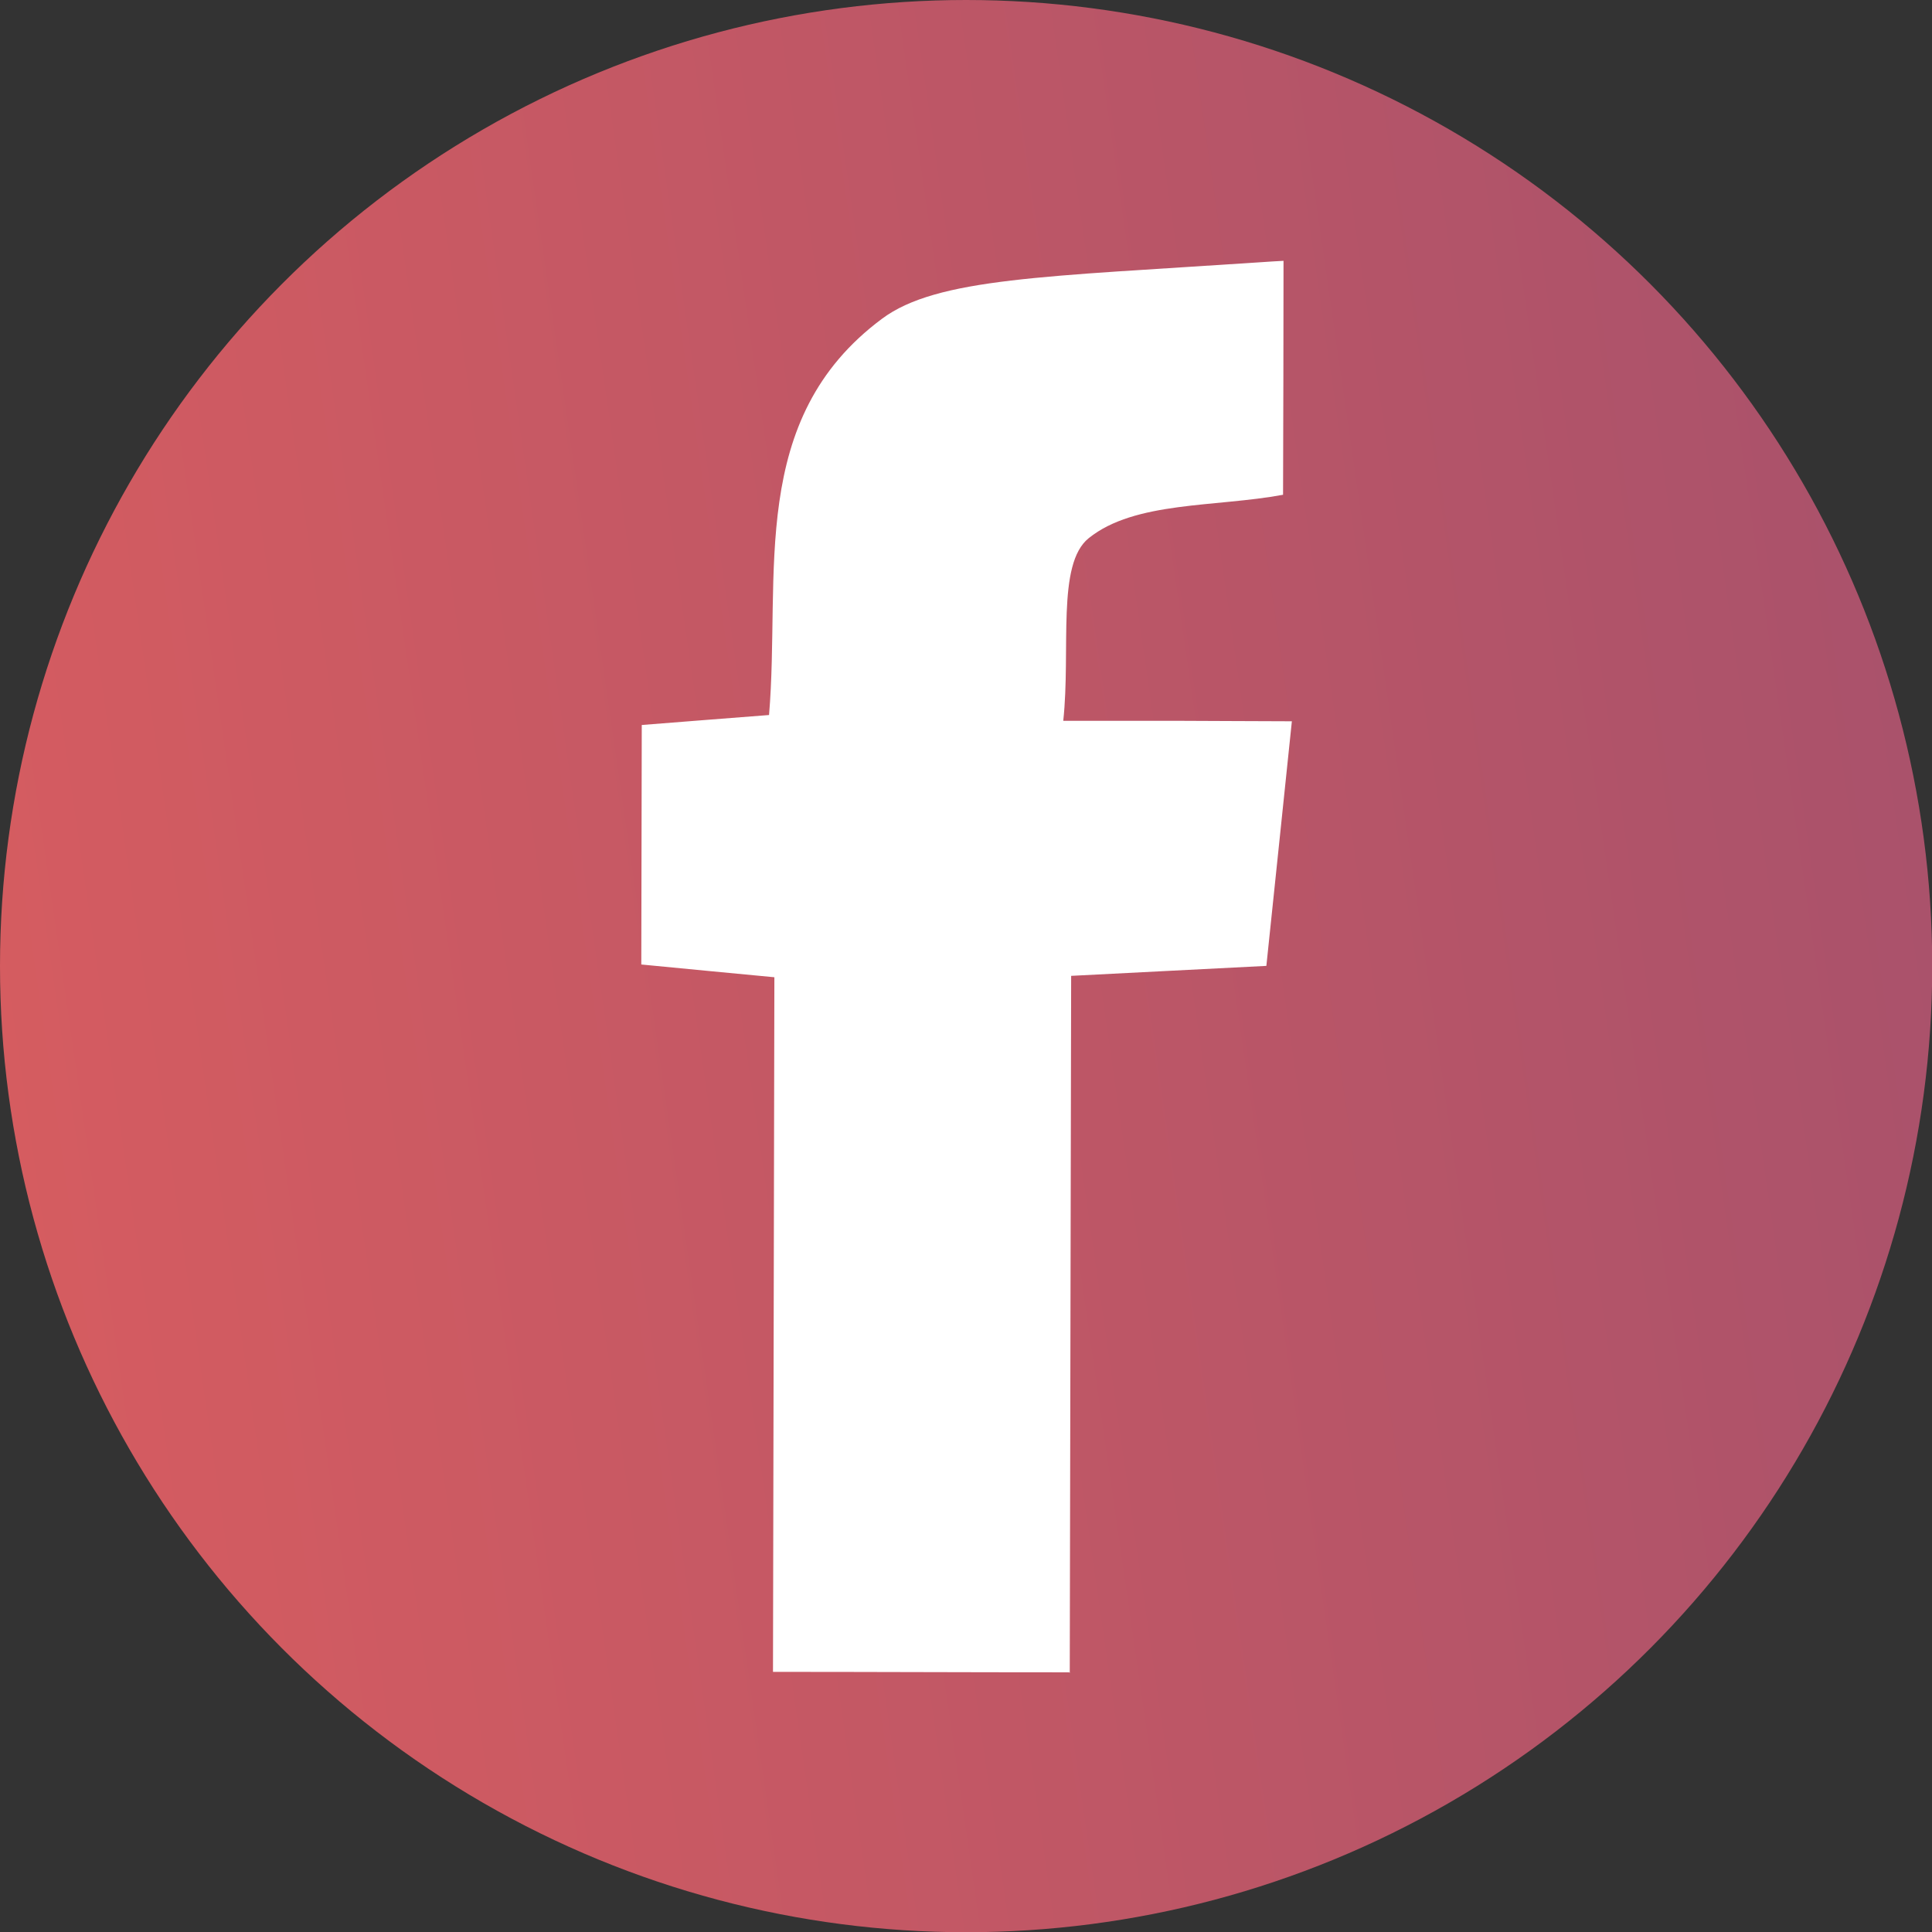
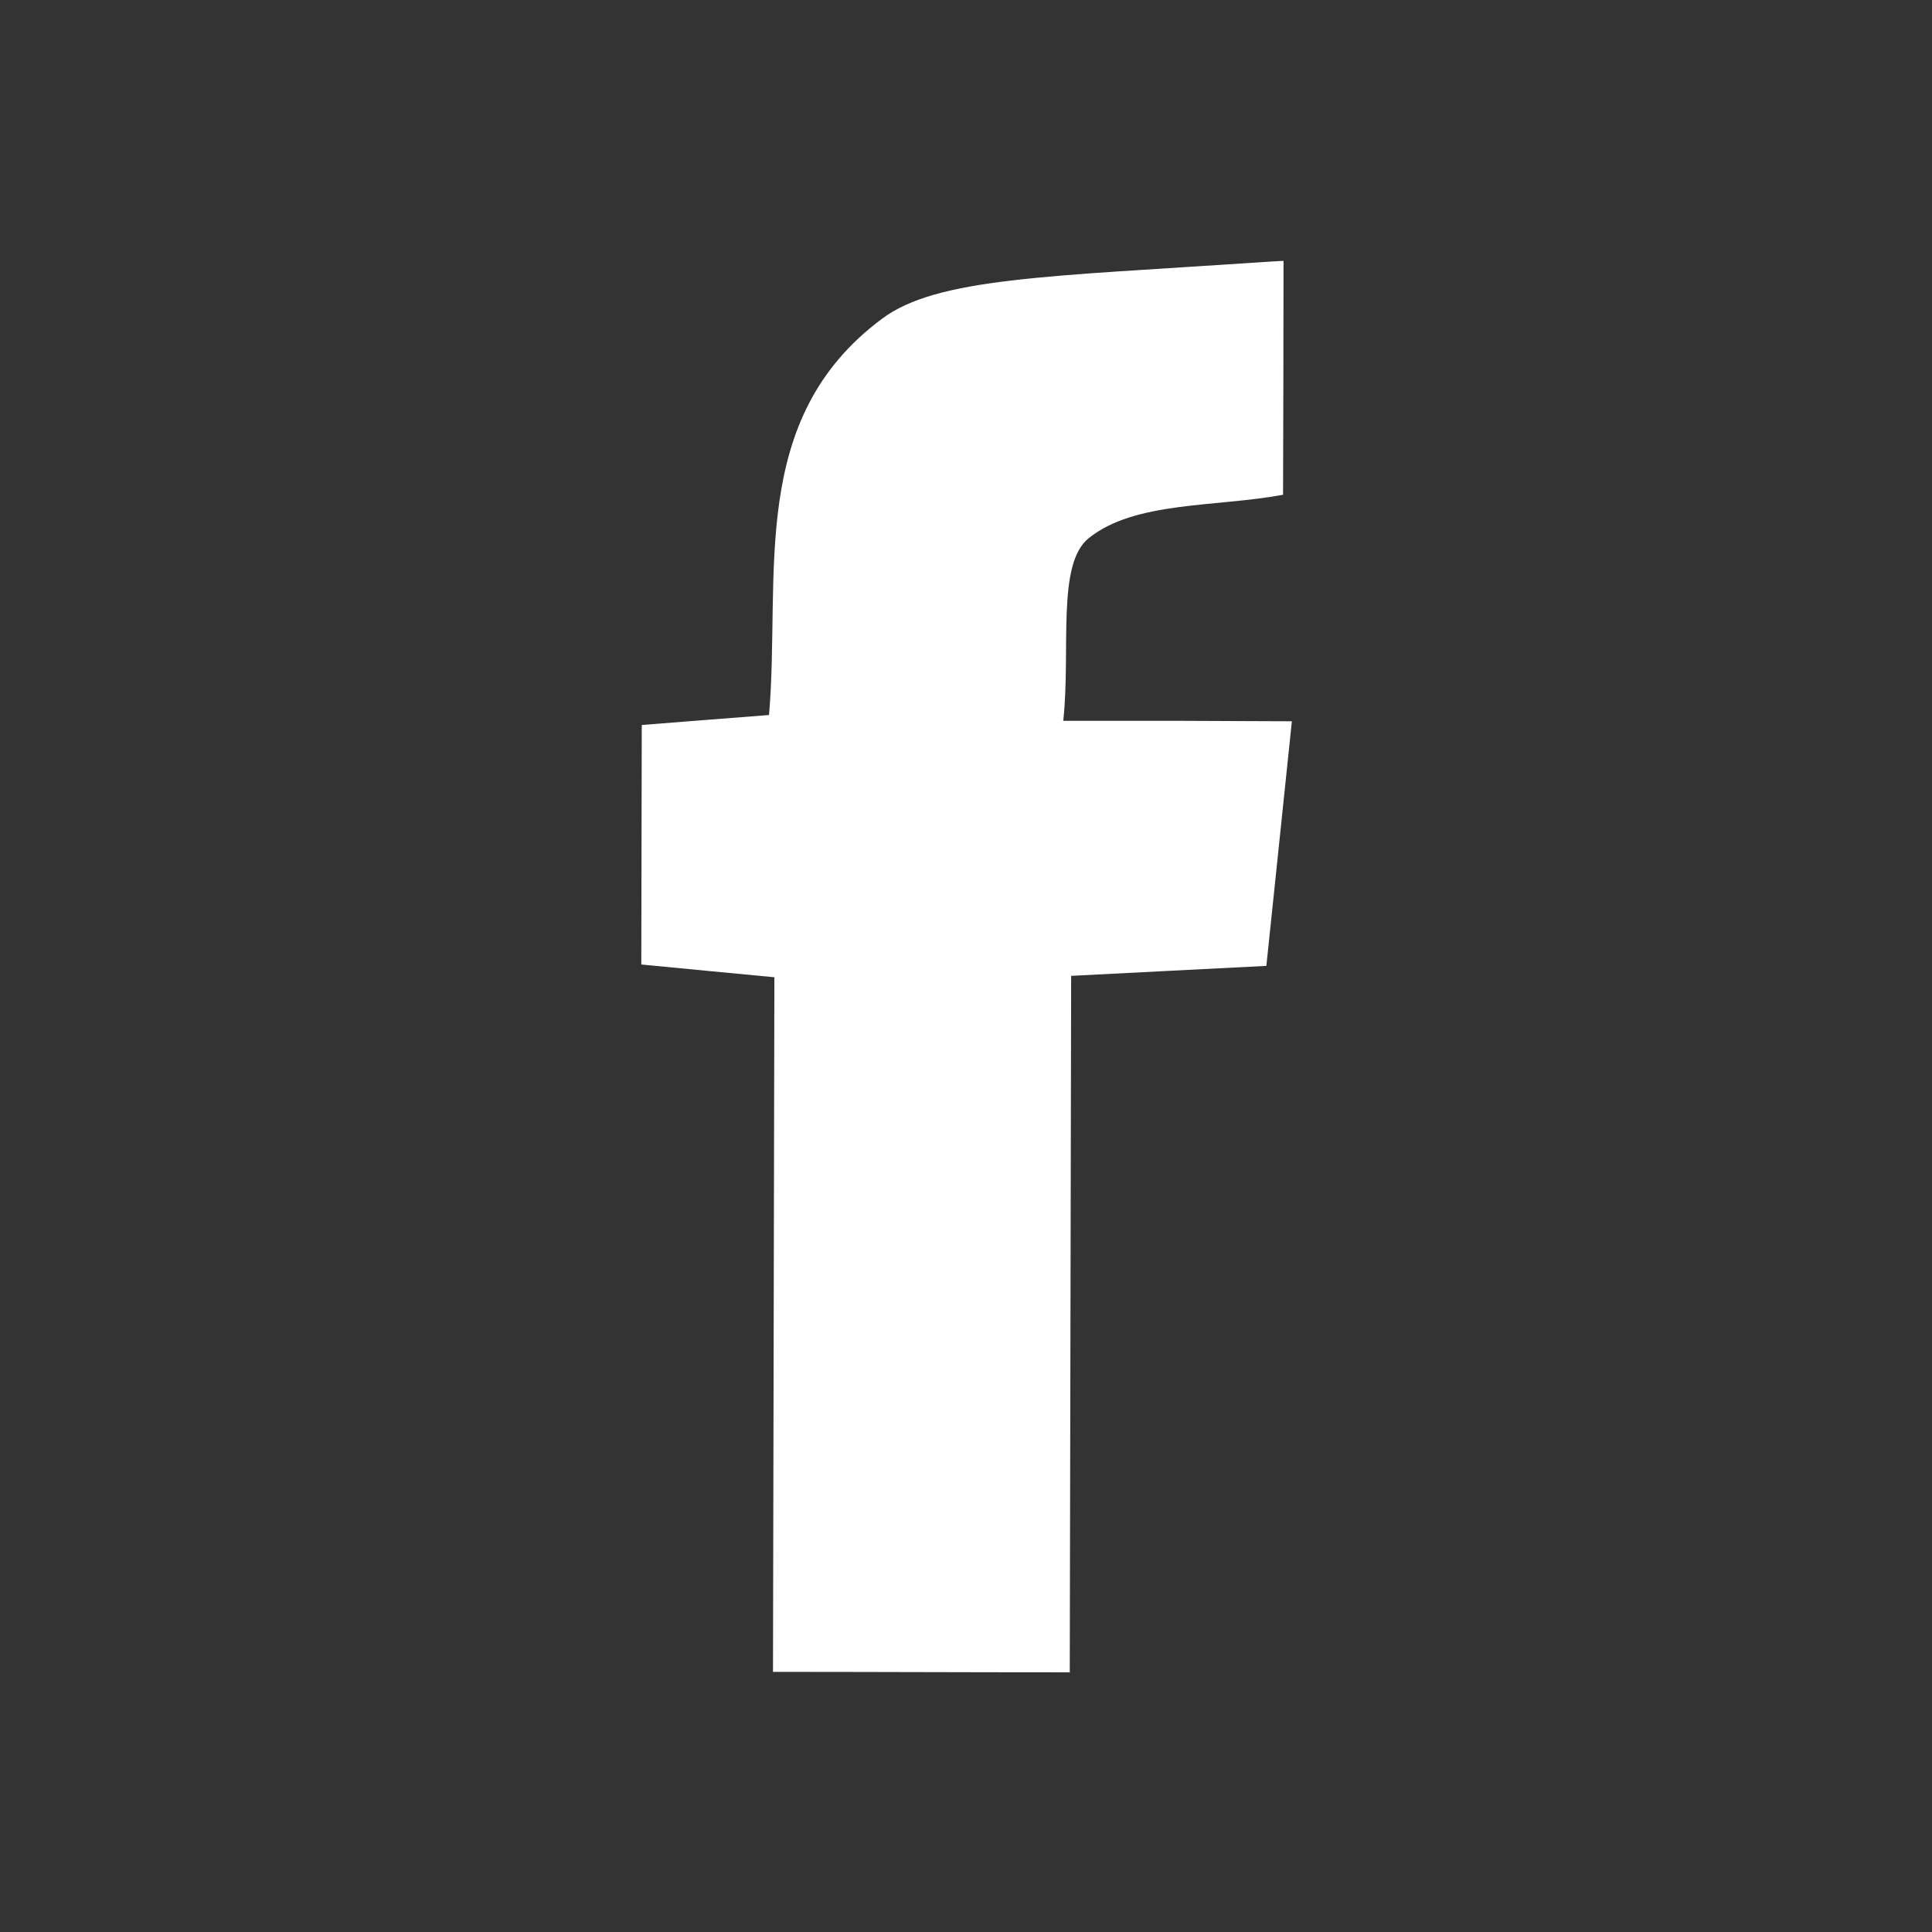
<svg xmlns="http://www.w3.org/2000/svg" id="Layer_2" data-name="Layer 2" viewBox="0 0 83.33 83.33">
  <rect x="0" y="0" width="83.33" height="83.33" fill="#333333" stroke="none" />
  <defs>
    <style>
      .cls-1 {
        fill: url(#New_Gradient_Swatch);
      }

      .cls-1, .cls-2 {
        stroke-width: 0px;
      }

      .cls-2 {
        fill: #fff;
      }
    </style>
    <linearGradient id="New_Gradient_Swatch" data-name="New Gradient Swatch" x1="-17.15" y1="50.16" x2="271.16" y2="8.53" gradientUnits="userSpaceOnUse">
      <stop offset="0" stop-color="#de5e5e" />
      <stop offset="1" stop-color="#483b83" />
    </linearGradient>
  </defs>
  <g id="Laag_1" data-name="Laag 1">
    <g>
-       <circle class="cls-1" cx="41.67" cy="41.67" r="41.67" />
      <path class="cls-2" d="M46.12,72.13c-4.63,0-8.53-.02-12.78-.02.02-10.04.04-19.86.06-29.96-2.04-.19-3.75-.36-5.74-.55l.02-10.33c1.8-.14,3.52-.28,5.49-.43.51-6.07-.95-12.76,4.87-17.09,2.37-1.77,7.09-1.82,16.19-2.43.47-.03.86-.06,1.13-.07,0,3.36-.01,6.72-.02,10.09-2.9.54-6.39.27-8.38,1.87-1.4,1.12-.77,4.79-1.1,7.88h4.98c1.47.01,2.94.01,4.88.02-.39,3.72-.72,6.95-1.1,10.55-2.69.14-5.36.27-8.42.43l-.06,30.07Z" />
    </g>
  </g>
</svg>